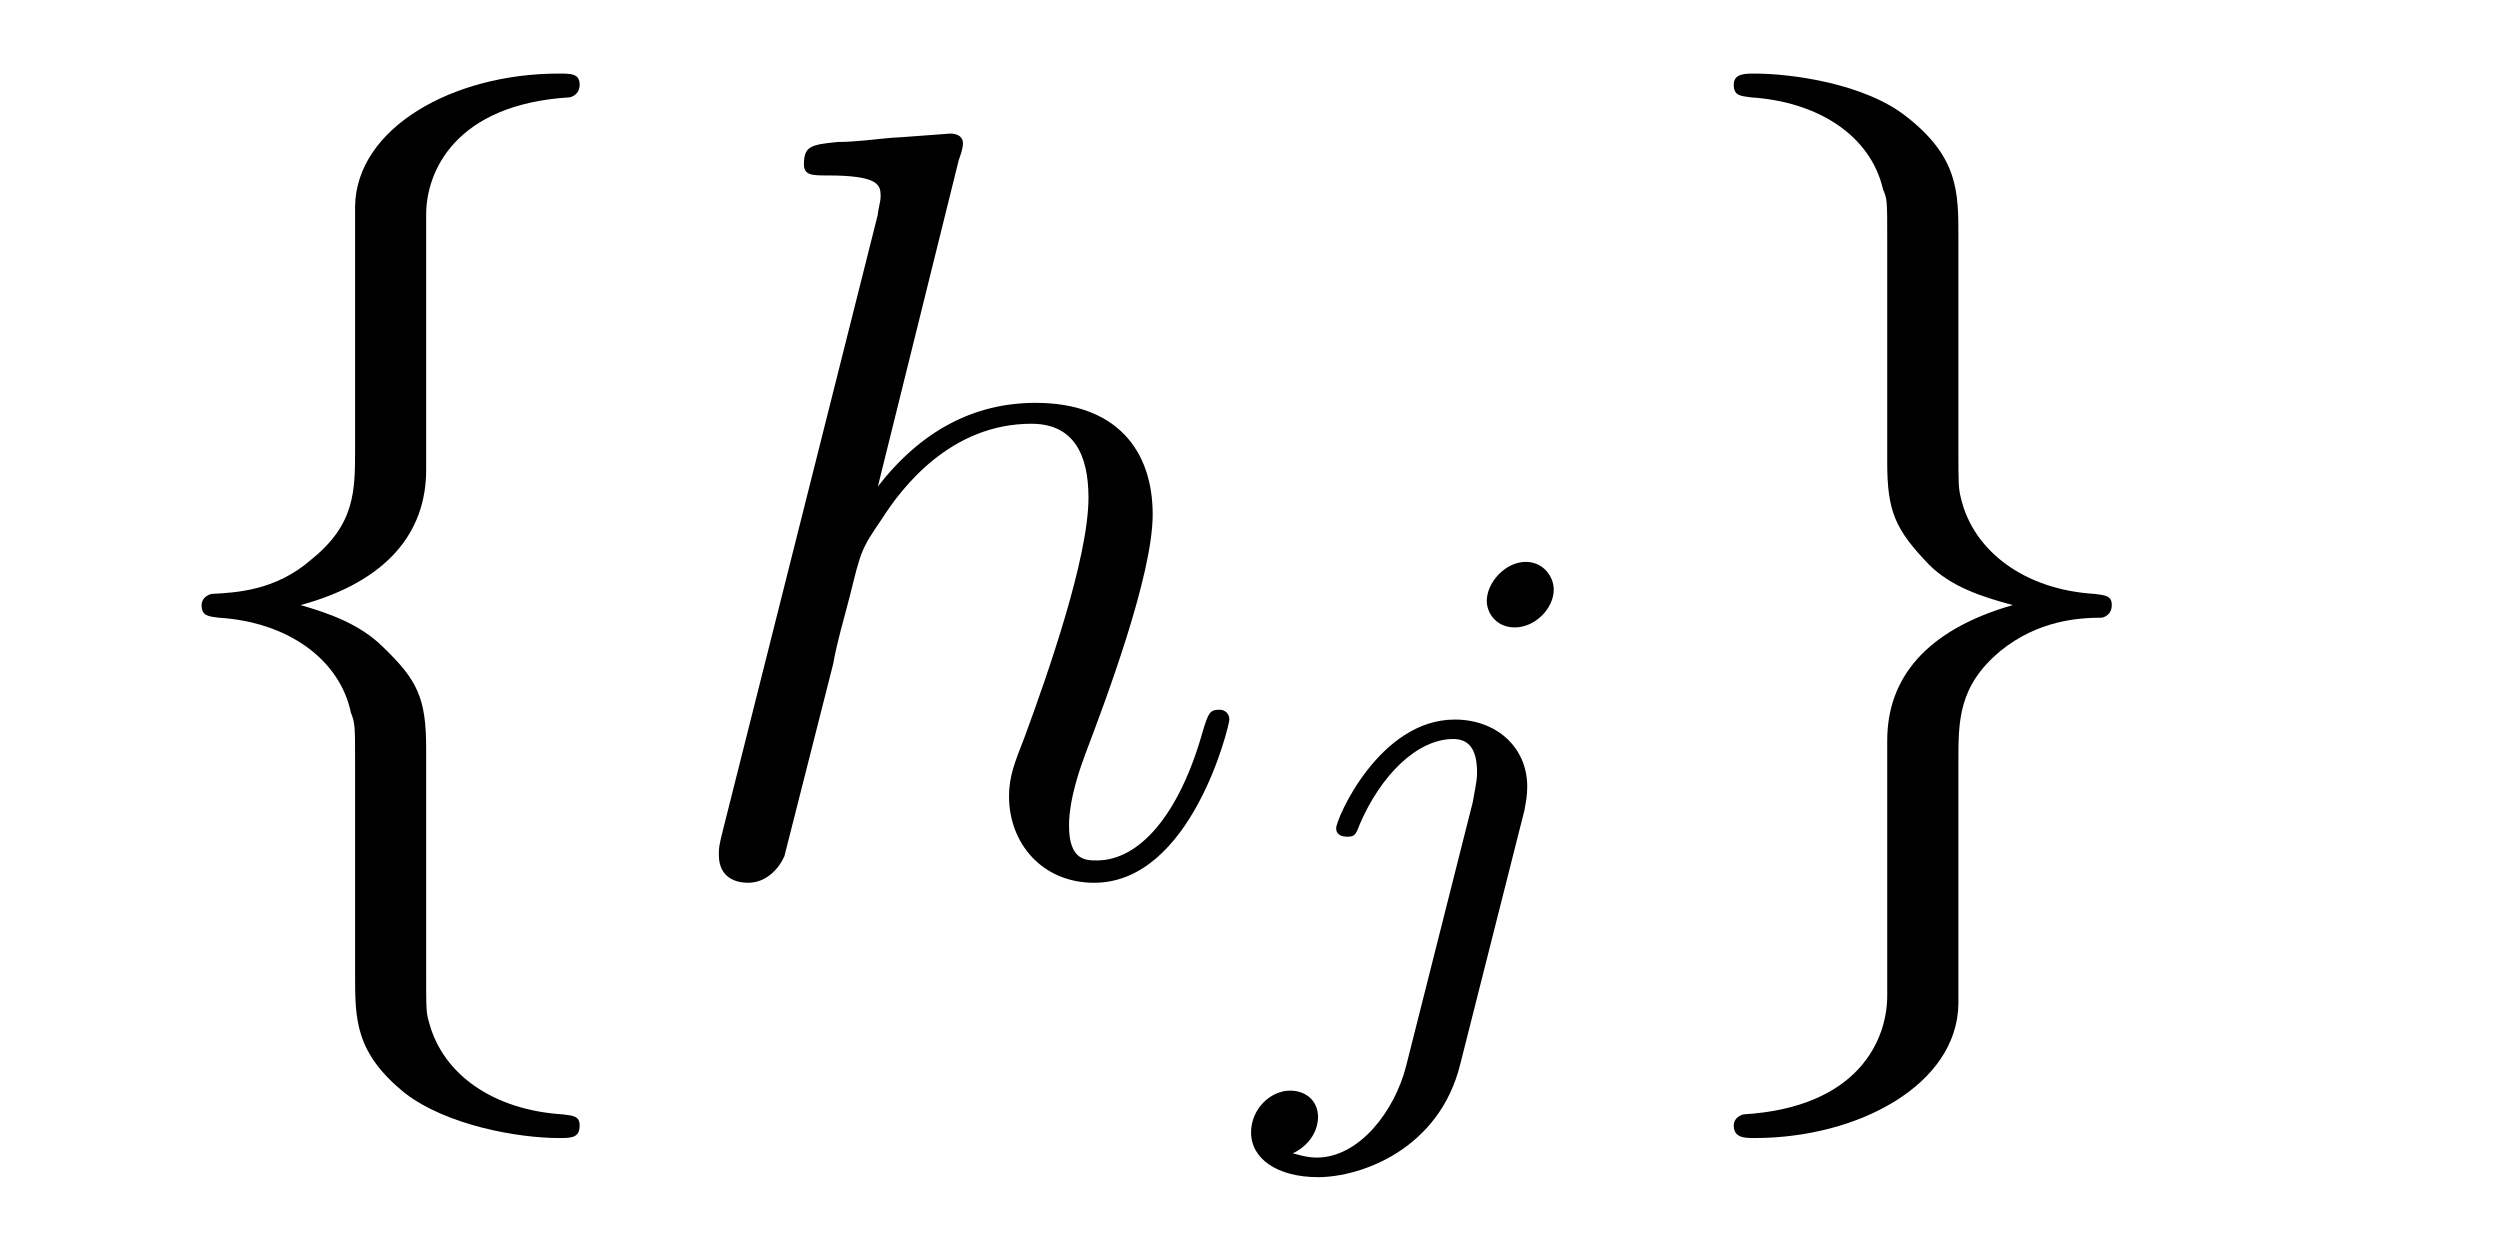
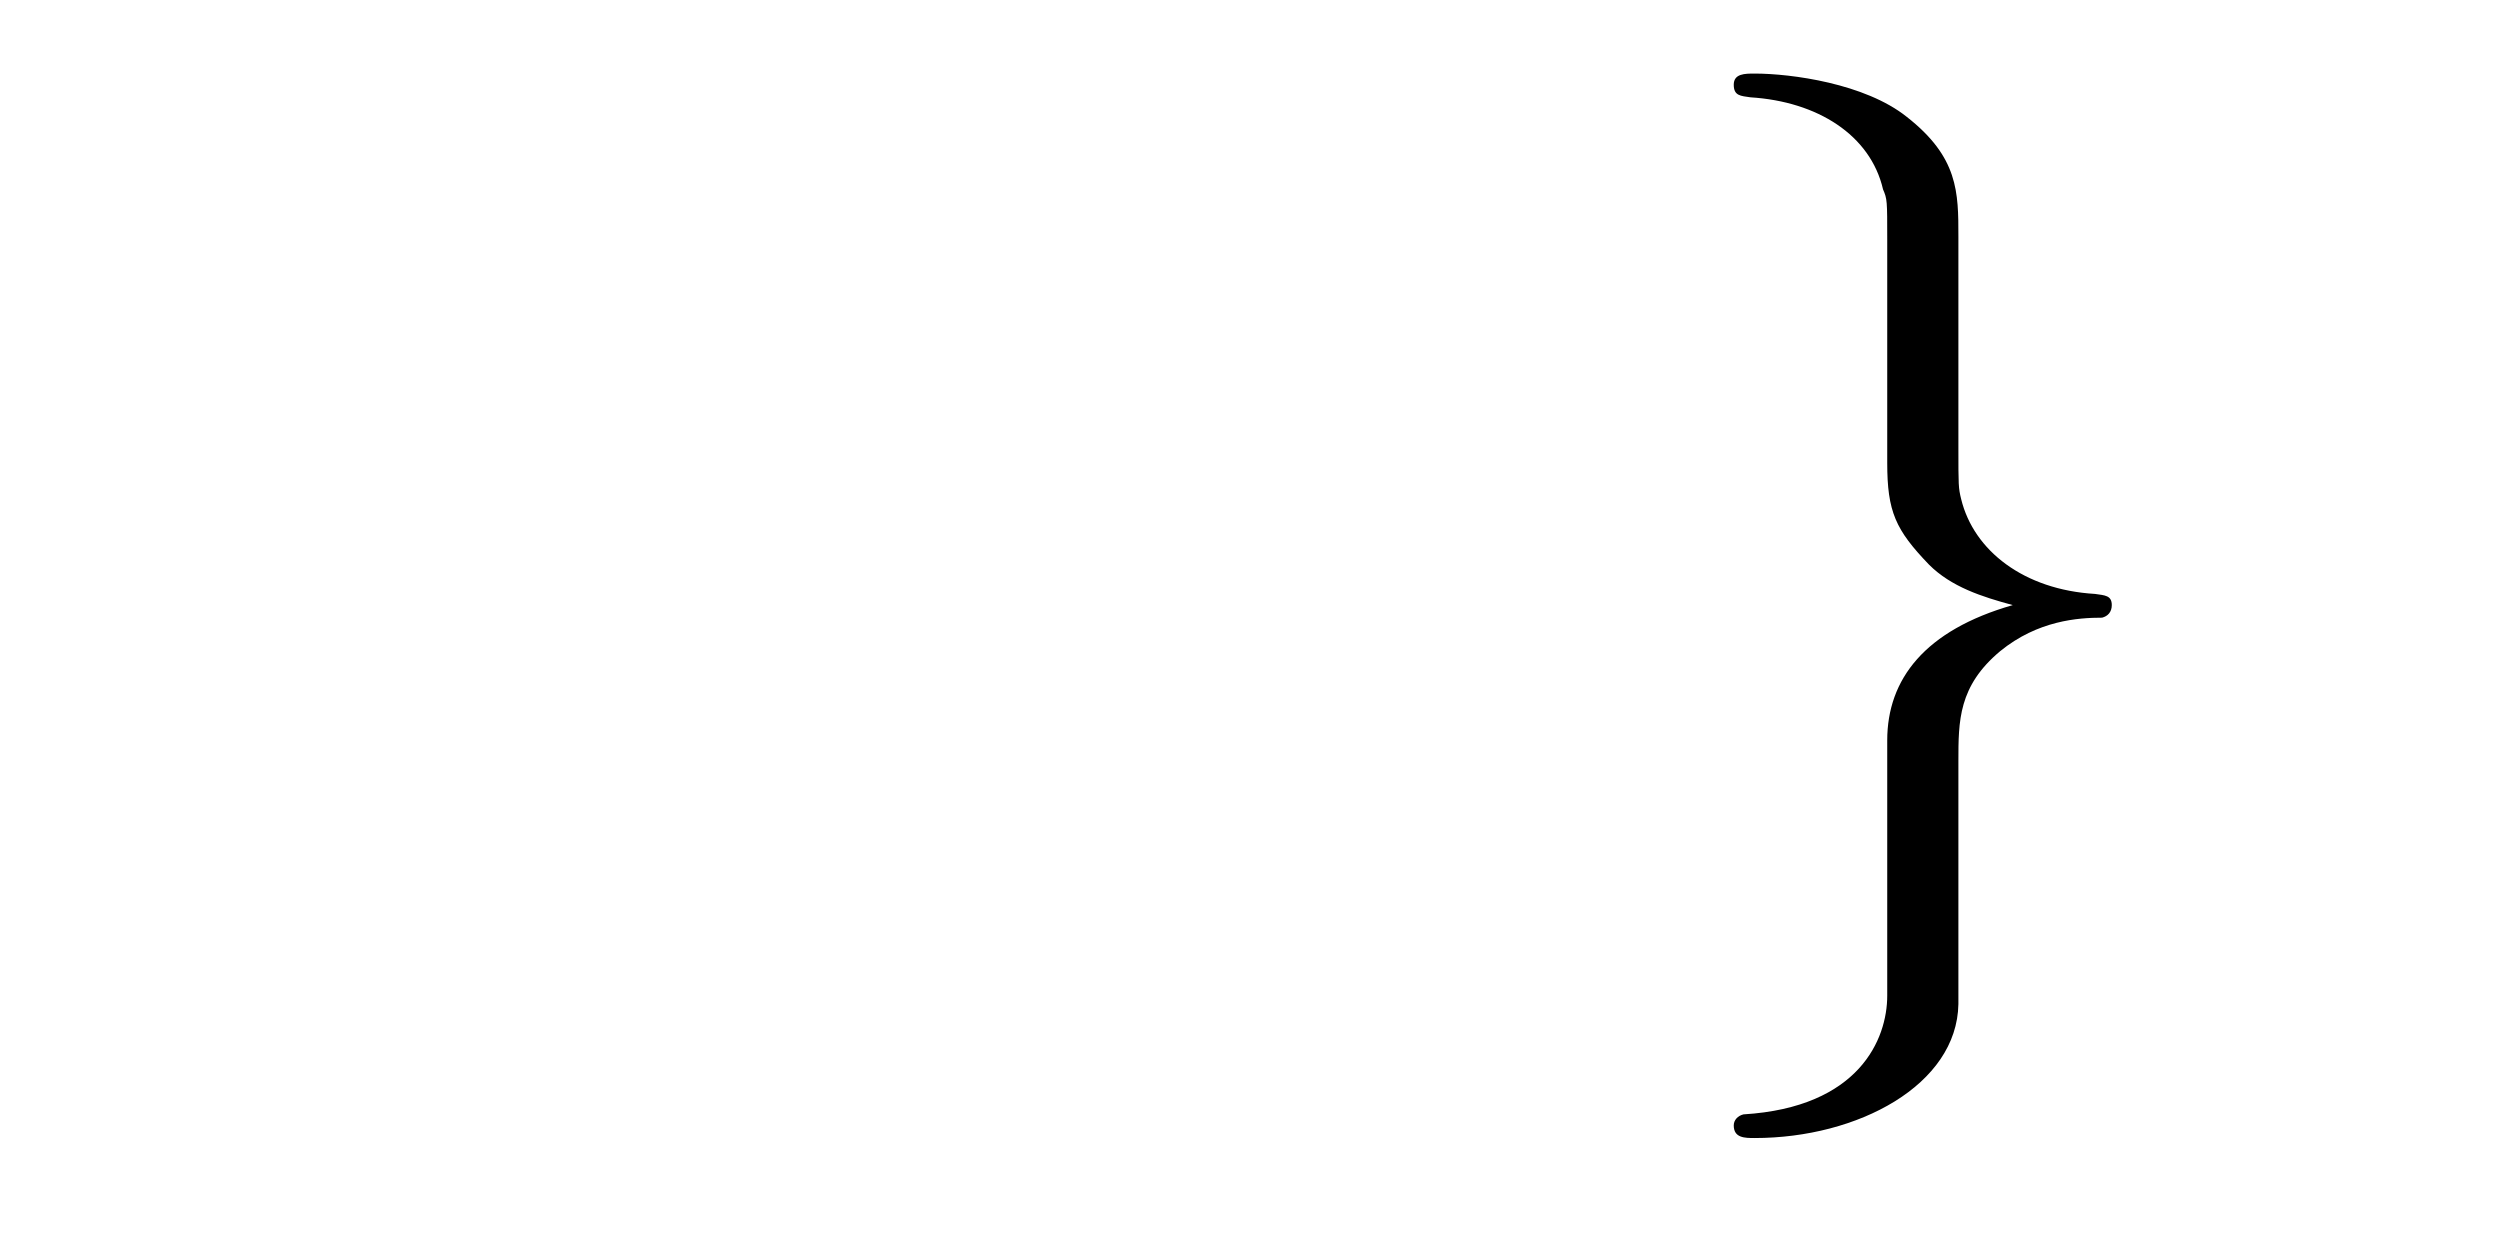
<svg xmlns="http://www.w3.org/2000/svg" height="14pt" version="1.1" viewBox="0 -14 28 14" width="28pt">
  <g id="page1">
    <g transform="matrix(1 0 0 1 -127 650)">
-       <path d="M131.773 -661.598C131.773 -662.066 132.086 -662.832 133.383 -662.91C133.445 -662.926 133.492 -662.973 133.492 -663.051C133.492 -663.176 133.398 -663.176 133.258 -663.176C132.07 -663.176 130.992 -662.566 130.977 -661.691V-658.973C130.977 -658.504 130.977 -658.129 130.492 -657.738C130.086 -657.379 129.633 -657.363 129.367 -657.348C129.305 -657.332 129.258 -657.285 129.258 -657.223C129.258 -657.098 129.336 -657.098 129.445 -657.082C130.227 -657.035 130.805 -656.613 130.93 -656.019C130.977 -655.895 130.977 -655.879 130.977 -655.441V-653.082C130.977 -652.582 130.977 -652.207 131.539 -651.754C132.008 -651.395 132.805 -651.254 133.258 -651.254C133.398 -651.254 133.492 -651.254 133.492 -651.395C133.492 -651.504 133.414 -651.504 133.305 -651.519C132.539 -651.566 131.961 -651.957 131.805 -652.551C131.773 -652.66 131.773 -652.691 131.773 -653.113V-655.613C131.773 -656.176 131.68 -656.379 131.289 -656.754C131.039 -657.004 130.695 -657.129 130.367 -657.223C131.336 -657.488 131.773 -658.035 131.773 -658.738V-661.598ZM134.394 -654.238" fill-rule="evenodd" />
-       <path d="M137.738 -662.207C137.754 -662.254 137.785 -662.332 137.785 -662.394C137.785 -662.504 137.66 -662.504 137.645 -662.504S137.035 -662.457 136.988 -662.457C136.785 -662.441 136.598 -662.41 136.379 -662.41C136.082 -662.379 136.004 -662.363 136.004 -662.16C136.004 -662.035 136.098 -662.035 136.269 -662.035C136.848 -662.035 136.863 -661.926 136.863 -661.801C136.863 -661.738 136.832 -661.644 136.832 -661.598L135.098 -654.707C135.051 -654.519 135.051 -654.504 135.051 -654.426C135.051 -654.16 135.254 -654.113 135.379 -654.113C135.582 -654.113 135.723 -654.27 135.785 -654.41L136.332 -656.566C136.379 -656.832 136.457 -657.082 136.52 -657.332C136.644 -657.832 136.644 -657.848 136.879 -658.191C137.098 -658.535 137.645 -659.254 138.551 -659.254C139.035 -659.254 139.191 -658.895 139.191 -658.426C139.191 -657.754 138.738 -656.457 138.473 -655.738C138.363 -655.457 138.301 -655.301 138.301 -655.082C138.301 -654.551 138.676 -654.113 139.254 -654.113C140.348 -654.113 140.769 -655.879 140.769 -655.941C140.769 -656.004 140.723 -656.051 140.66 -656.051C140.551 -656.051 140.535 -656.019 140.473 -655.816C140.207 -654.863 139.754 -654.363 139.285 -654.363C139.16 -654.363 138.973 -654.363 138.973 -654.754C138.973 -655.066 139.113 -655.441 139.16 -655.566C139.379 -656.145 139.91 -657.551 139.91 -658.238C139.91 -658.957 139.504 -659.488 138.598 -659.488C137.91 -659.488 137.316 -659.176 136.832 -658.551L137.738 -662.207ZM141.113 -654.238" fill-rule="evenodd" />
-       <path d="M144.402 -657.395C144.402 -657.551 144.277 -657.707 144.09 -657.707C143.856 -657.707 143.652 -657.473 143.652 -657.27C143.652 -657.129 143.762 -656.973 143.965 -656.973C144.199 -656.973 144.402 -657.191 144.402 -657.395ZM142.746 -652.051C142.621 -651.566 142.23 -651.035 141.746 -651.035C141.621 -651.035 141.496 -651.082 141.48 -651.082C141.73 -651.207 141.762 -651.41 141.762 -651.488C141.762 -651.676 141.621 -651.785 141.449 -651.785C141.231 -651.785 141.012 -651.582 141.012 -651.316C141.012 -651.02 141.309 -650.816 141.762 -650.816C142.246 -650.816 143.121 -651.129 143.355 -652.082L144.074 -654.926C144.09 -655.02 144.105 -655.082 144.105 -655.191C144.105 -655.629 143.762 -655.941 143.293 -655.941C142.449 -655.941 141.965 -654.832 141.965 -654.723C141.965 -654.66 142.012 -654.629 142.09 -654.629C142.168 -654.629 142.184 -654.645 142.23 -654.77C142.465 -655.316 142.871 -655.723 143.277 -655.723C143.449 -655.723 143.543 -655.613 143.543 -655.348C143.543 -655.238 143.512 -655.129 143.496 -655.02L142.746 -652.051ZM144.598 -652.441" fill-rule="evenodd" />
      <path d="M148.137 -652.848C148.137 -652.363 147.824 -651.598 146.527 -651.519C146.465 -651.504 146.418 -651.457 146.418 -651.395C146.418 -651.254 146.543 -651.254 146.652 -651.254C147.809 -651.254 148.918 -651.848 148.934 -652.754V-655.473C148.934 -655.926 148.934 -656.316 149.402 -656.707C149.824 -657.051 150.277 -657.082 150.543 -657.082C150.606 -657.098 150.652 -657.144 150.652 -657.223C150.652 -657.332 150.574 -657.332 150.465 -657.348C149.668 -657.395 149.106 -657.832 148.965 -658.41C148.934 -658.535 148.934 -658.566 148.934 -658.988V-661.348C148.934 -661.848 148.934 -662.238 148.356 -662.691C147.887 -663.066 147.059 -663.176 146.652 -663.176C146.543 -663.176 146.418 -663.176 146.418 -663.051C146.418 -662.926 146.496 -662.926 146.605 -662.91C147.355 -662.863 147.949 -662.488 148.09 -661.879C148.137 -661.77 148.137 -661.754 148.137 -661.316V-658.816C148.137 -658.269 148.23 -658.066 148.605 -657.676C148.855 -657.426 149.199 -657.316 149.543 -657.223C148.559 -656.941 148.137 -656.394 148.137 -655.707V-652.848ZM151.555 -654.238" fill-rule="evenodd" />
    </g>
  </g>
</svg>